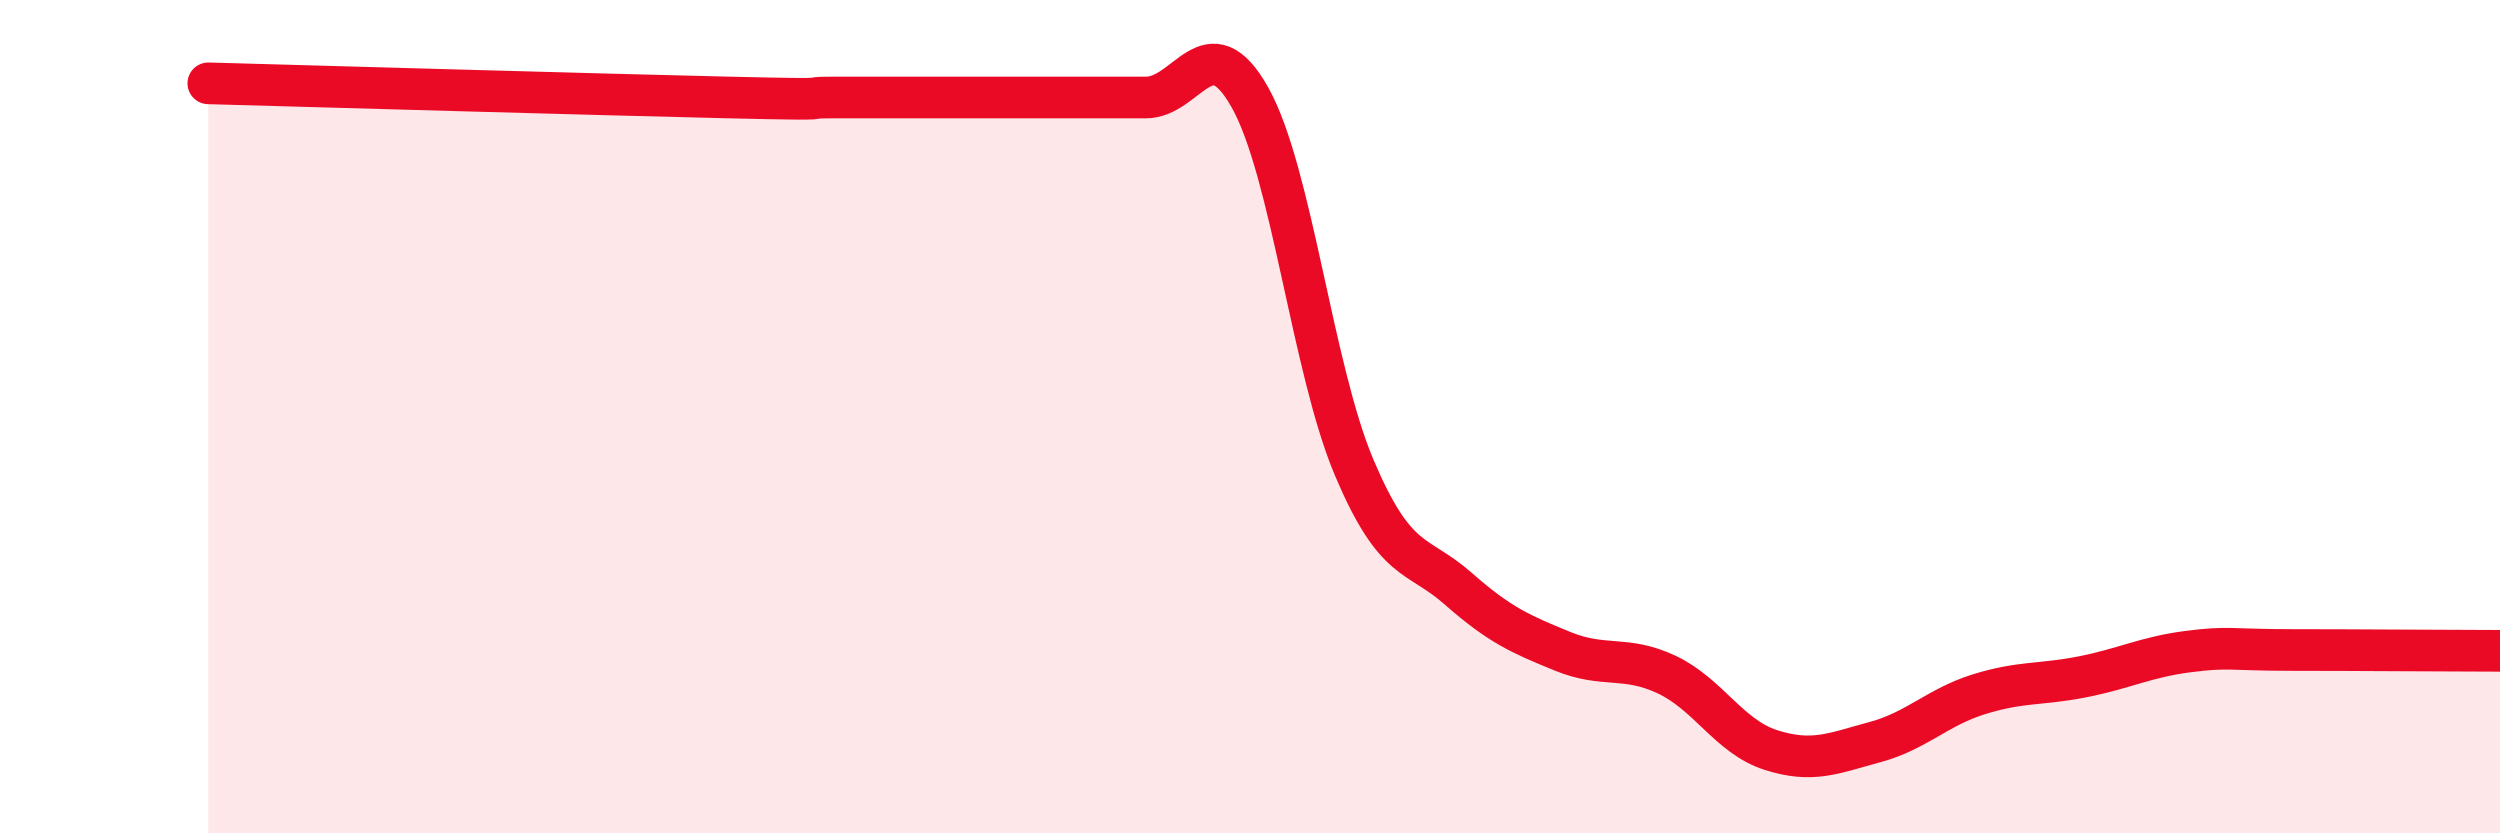
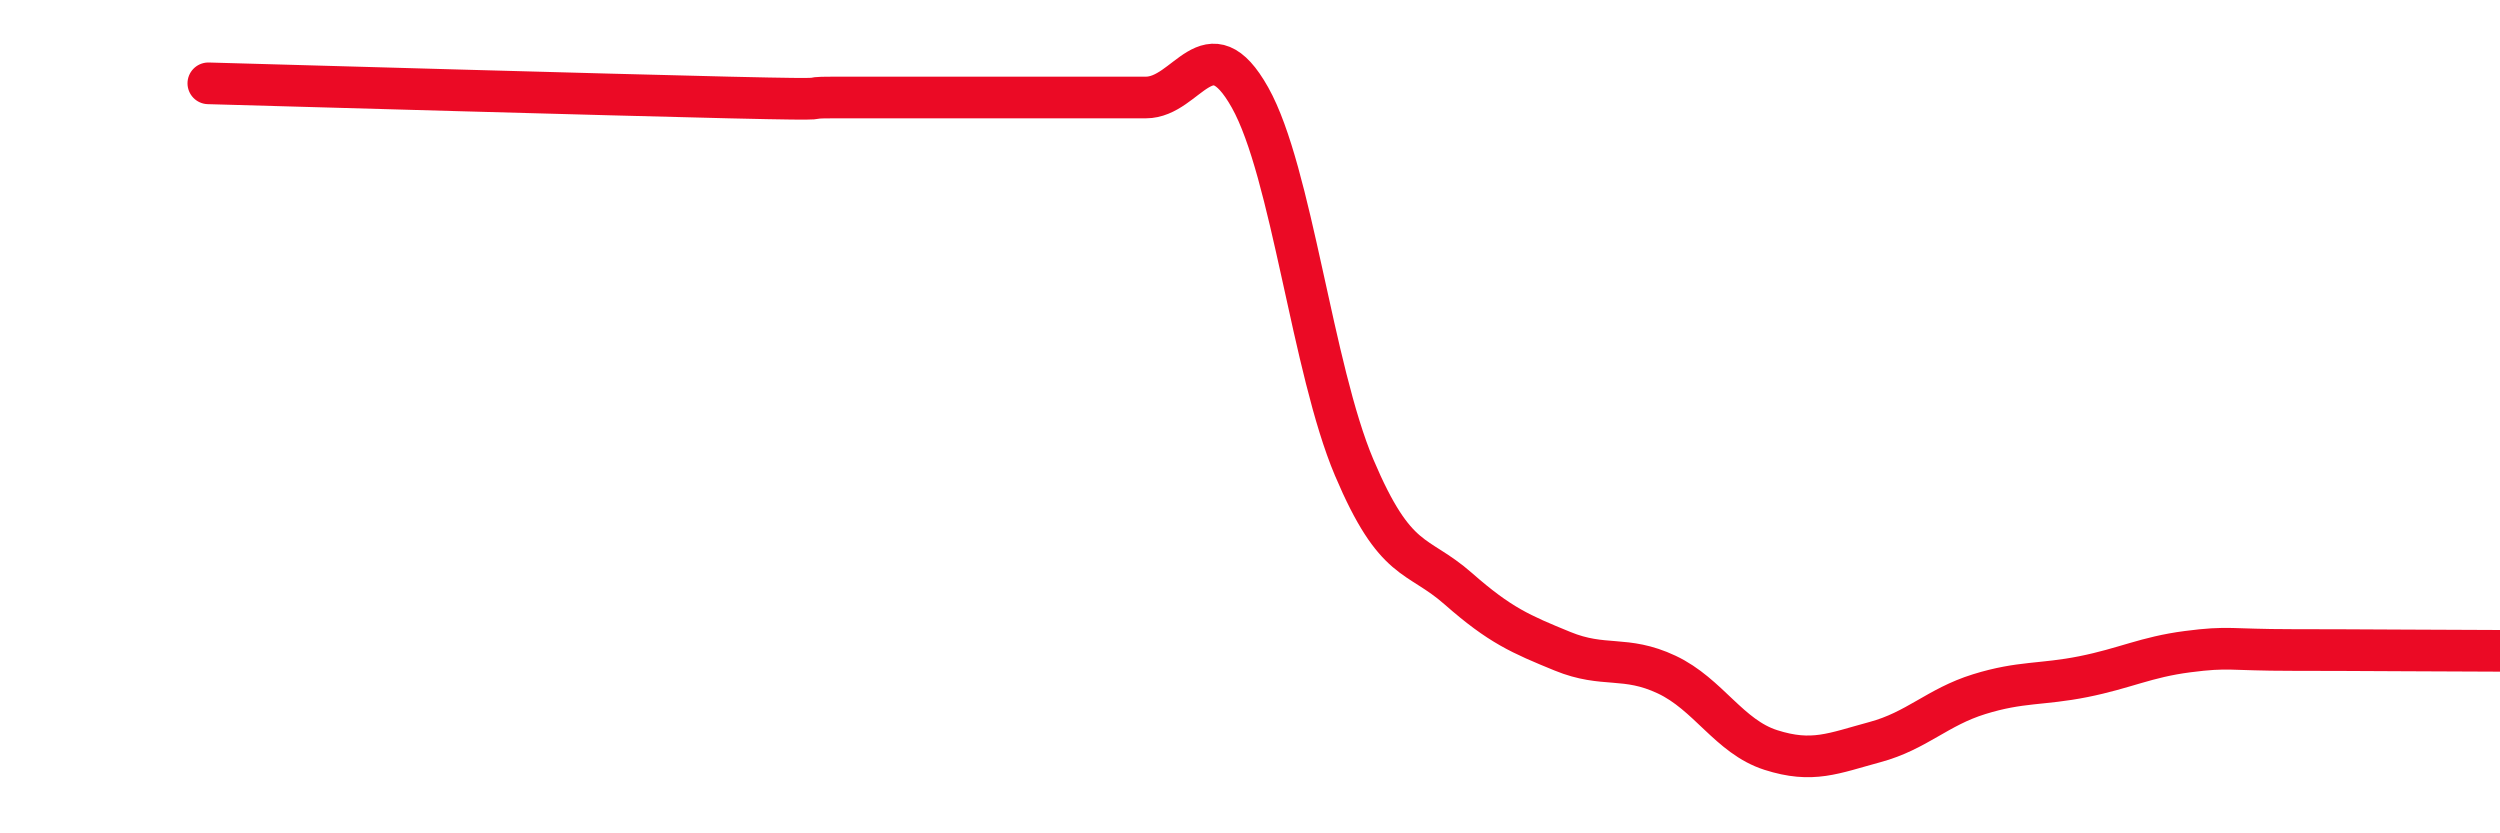
<svg xmlns="http://www.w3.org/2000/svg" width="60" height="20" viewBox="0 0 60 20">
-   <path d="M 5,2 C 7.5,2.07 14.5,2.27 17.5,2.34 C 20.5,2.41 19,2.34 20,2.34 C 21,2.34 21.5,2.34 22.5,2.34 C 23.5,2.34 24,2.34 25,2.34 C 26,2.34 26.5,2.34 27.5,2.34 C 28.5,2.34 29,0.56 30,2.34 C 31,4.12 31.5,8.86 32.5,11.22 C 33.5,13.58 34,13.25 35,14.13 C 36,15.01 36.5,15.22 37.5,15.63 C 38.5,16.04 39,15.72 40,16.19 C 41,16.66 41.5,17.68 42.5,18 C 43.5,18.32 44,18.08 45,17.81 C 46,17.54 46.5,16.97 47.5,16.66 C 48.5,16.35 49,16.44 50,16.24 C 51,16.04 51.5,15.77 52.5,15.64 C 53.5,15.51 53.5,15.6 55,15.6 C 56.5,15.6 59,15.62 60,15.62L60 20L5 20Z" fill="#EB0A25" opacity="0.1" stroke-linecap="round" stroke-linejoin="round" />
  <path d="M 5,2 C 7.5,2.07 14.5,2.27 17.5,2.34 C 20.5,2.41 19,2.34 20,2.34 C 21,2.34 21.5,2.34 22.5,2.34 C 23.5,2.34 24,2.34 25,2.34 C 26,2.34 26.5,2.34 27.5,2.34 C 28.5,2.34 29,0.56 30,2.34 C 31,4.12 31.5,8.86 32.5,11.22 C 33.5,13.58 34,13.25 35,14.13 C 36,15.01 36.5,15.22 37.5,15.63 C 38.5,16.04 39,15.72 40,16.19 C 41,16.66 41.5,17.68 42.5,18 C 43.5,18.32 44,18.08 45,17.81 C 46,17.54 46.5,16.97 47.5,16.66 C 48.5,16.35 49,16.44 50,16.24 C 51,16.04 51.5,15.77 52.5,15.64 C 53.5,15.51 53.5,15.6 55,15.6 C 56.5,15.6 59,15.62 60,15.62" stroke="#EB0A25" stroke-width="1" fill="none" stroke-linecap="round" stroke-linejoin="round" />
</svg>